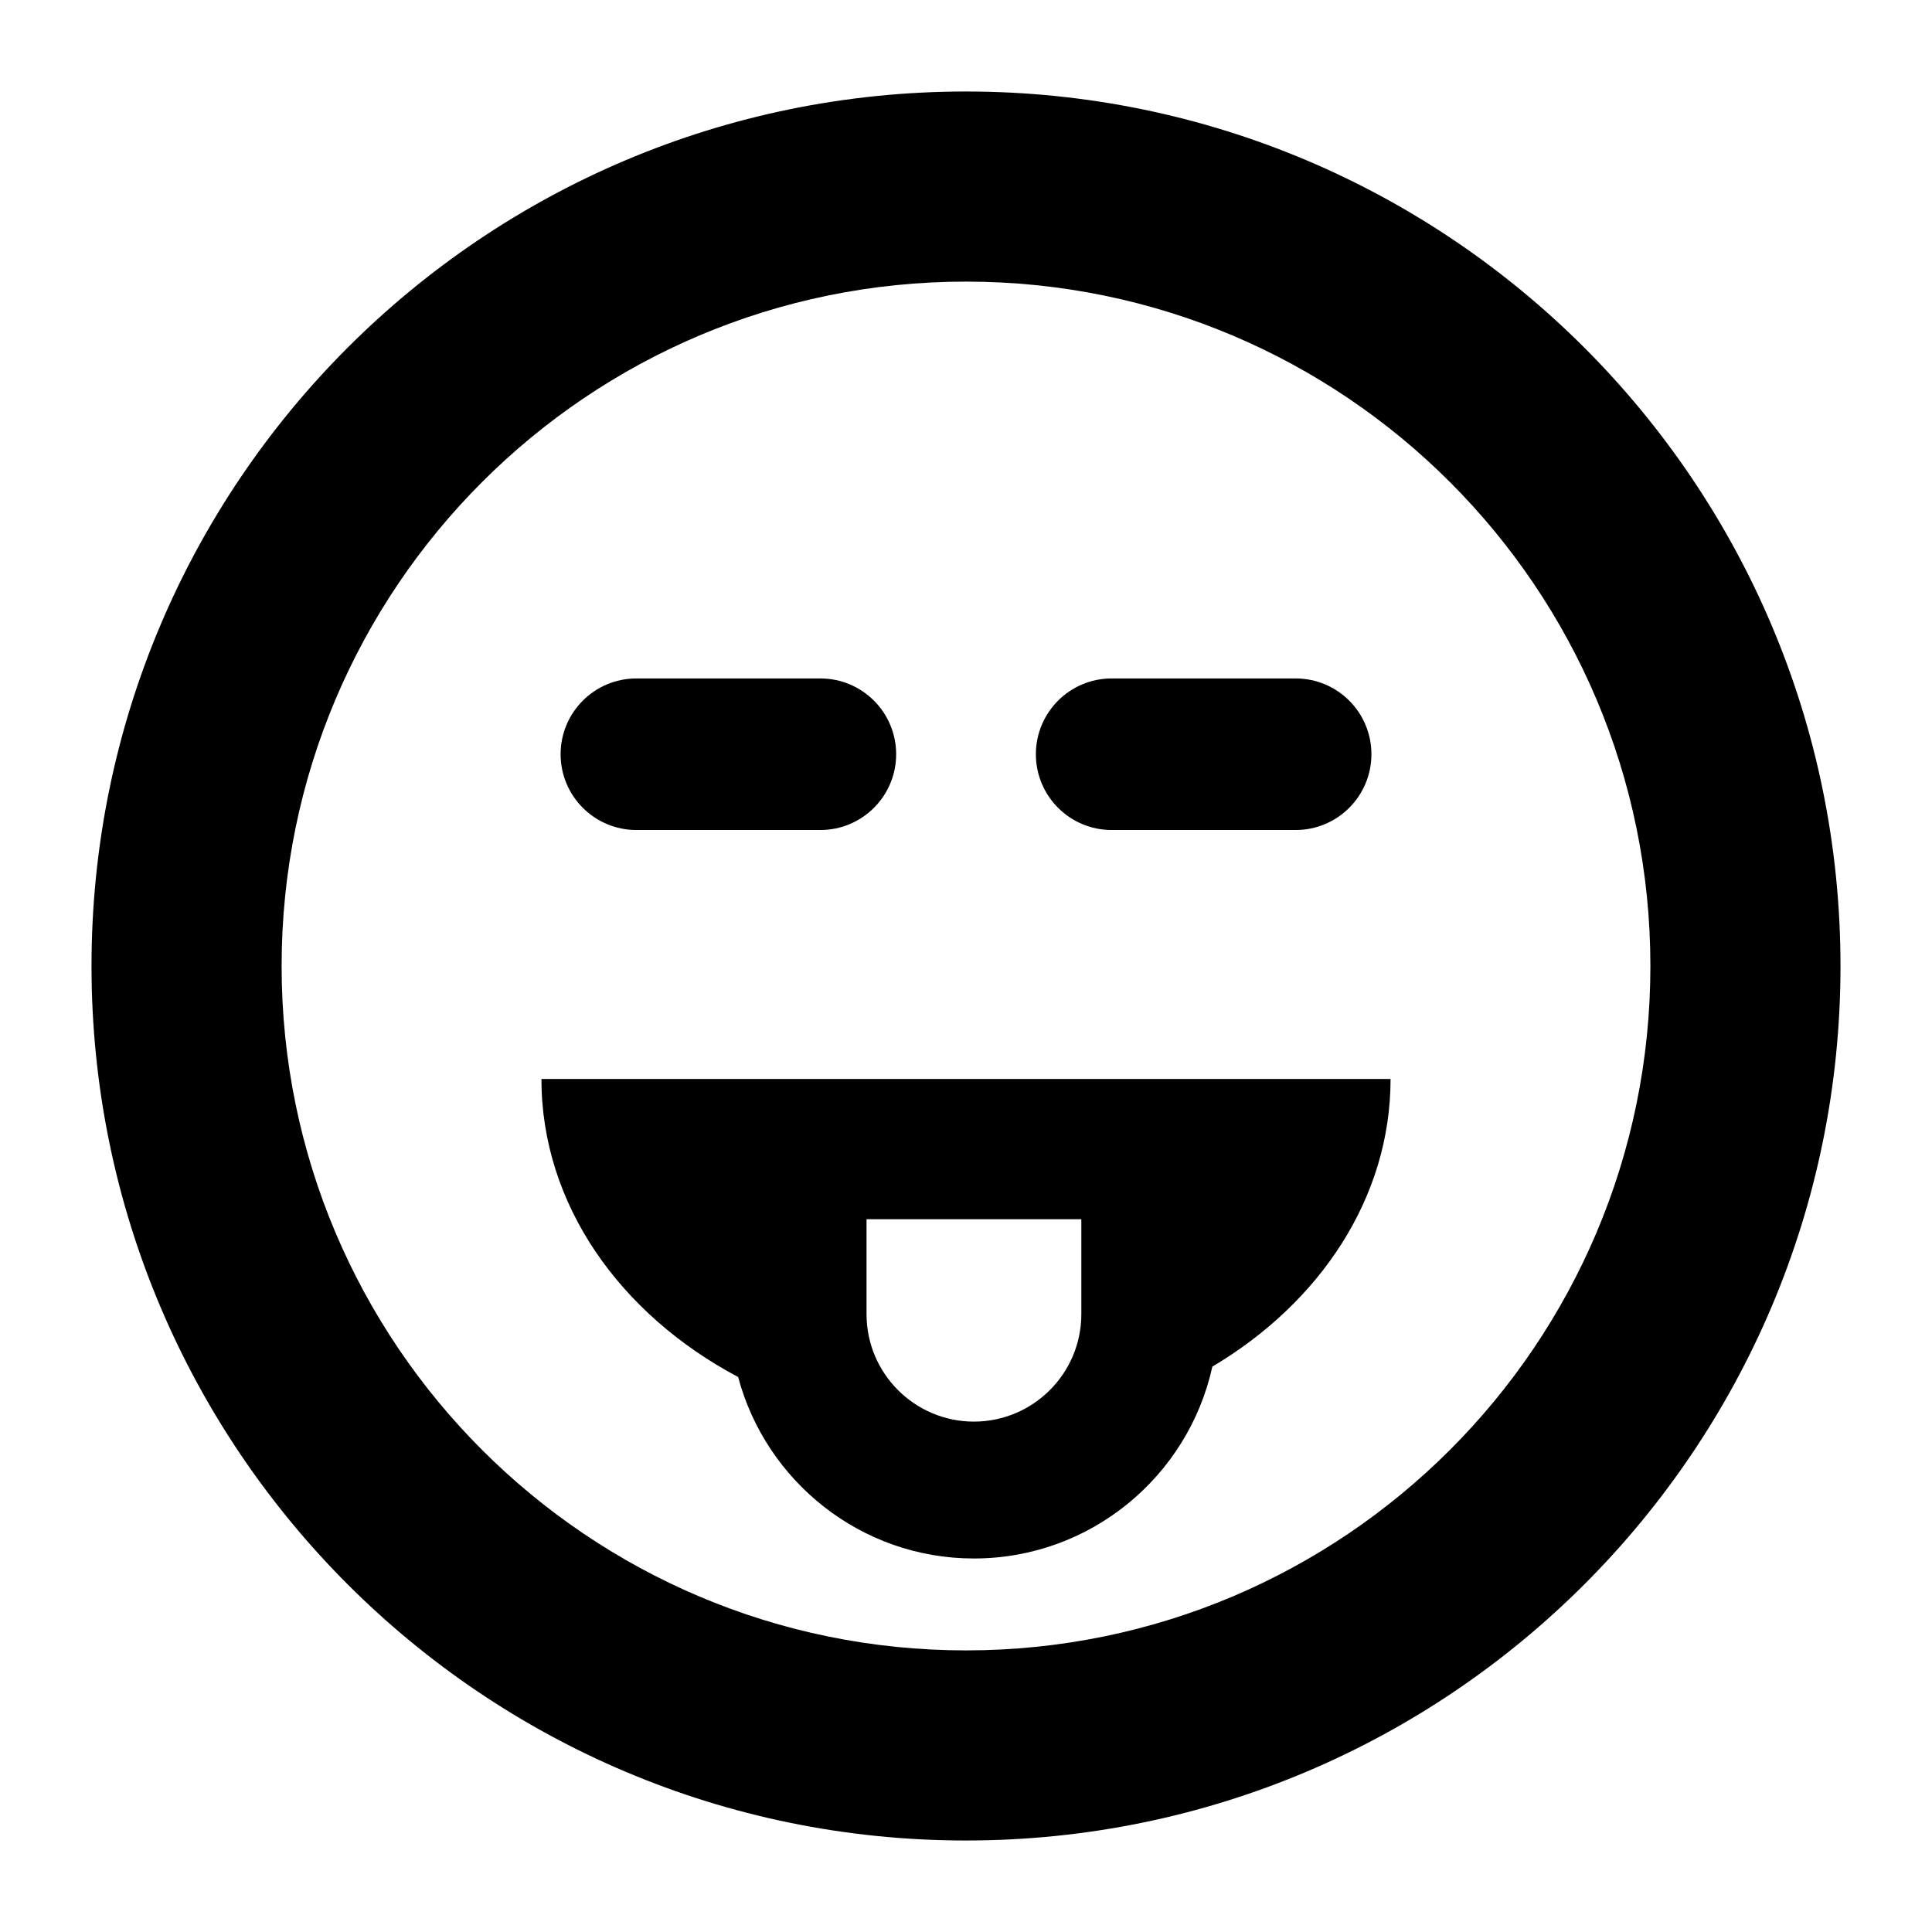
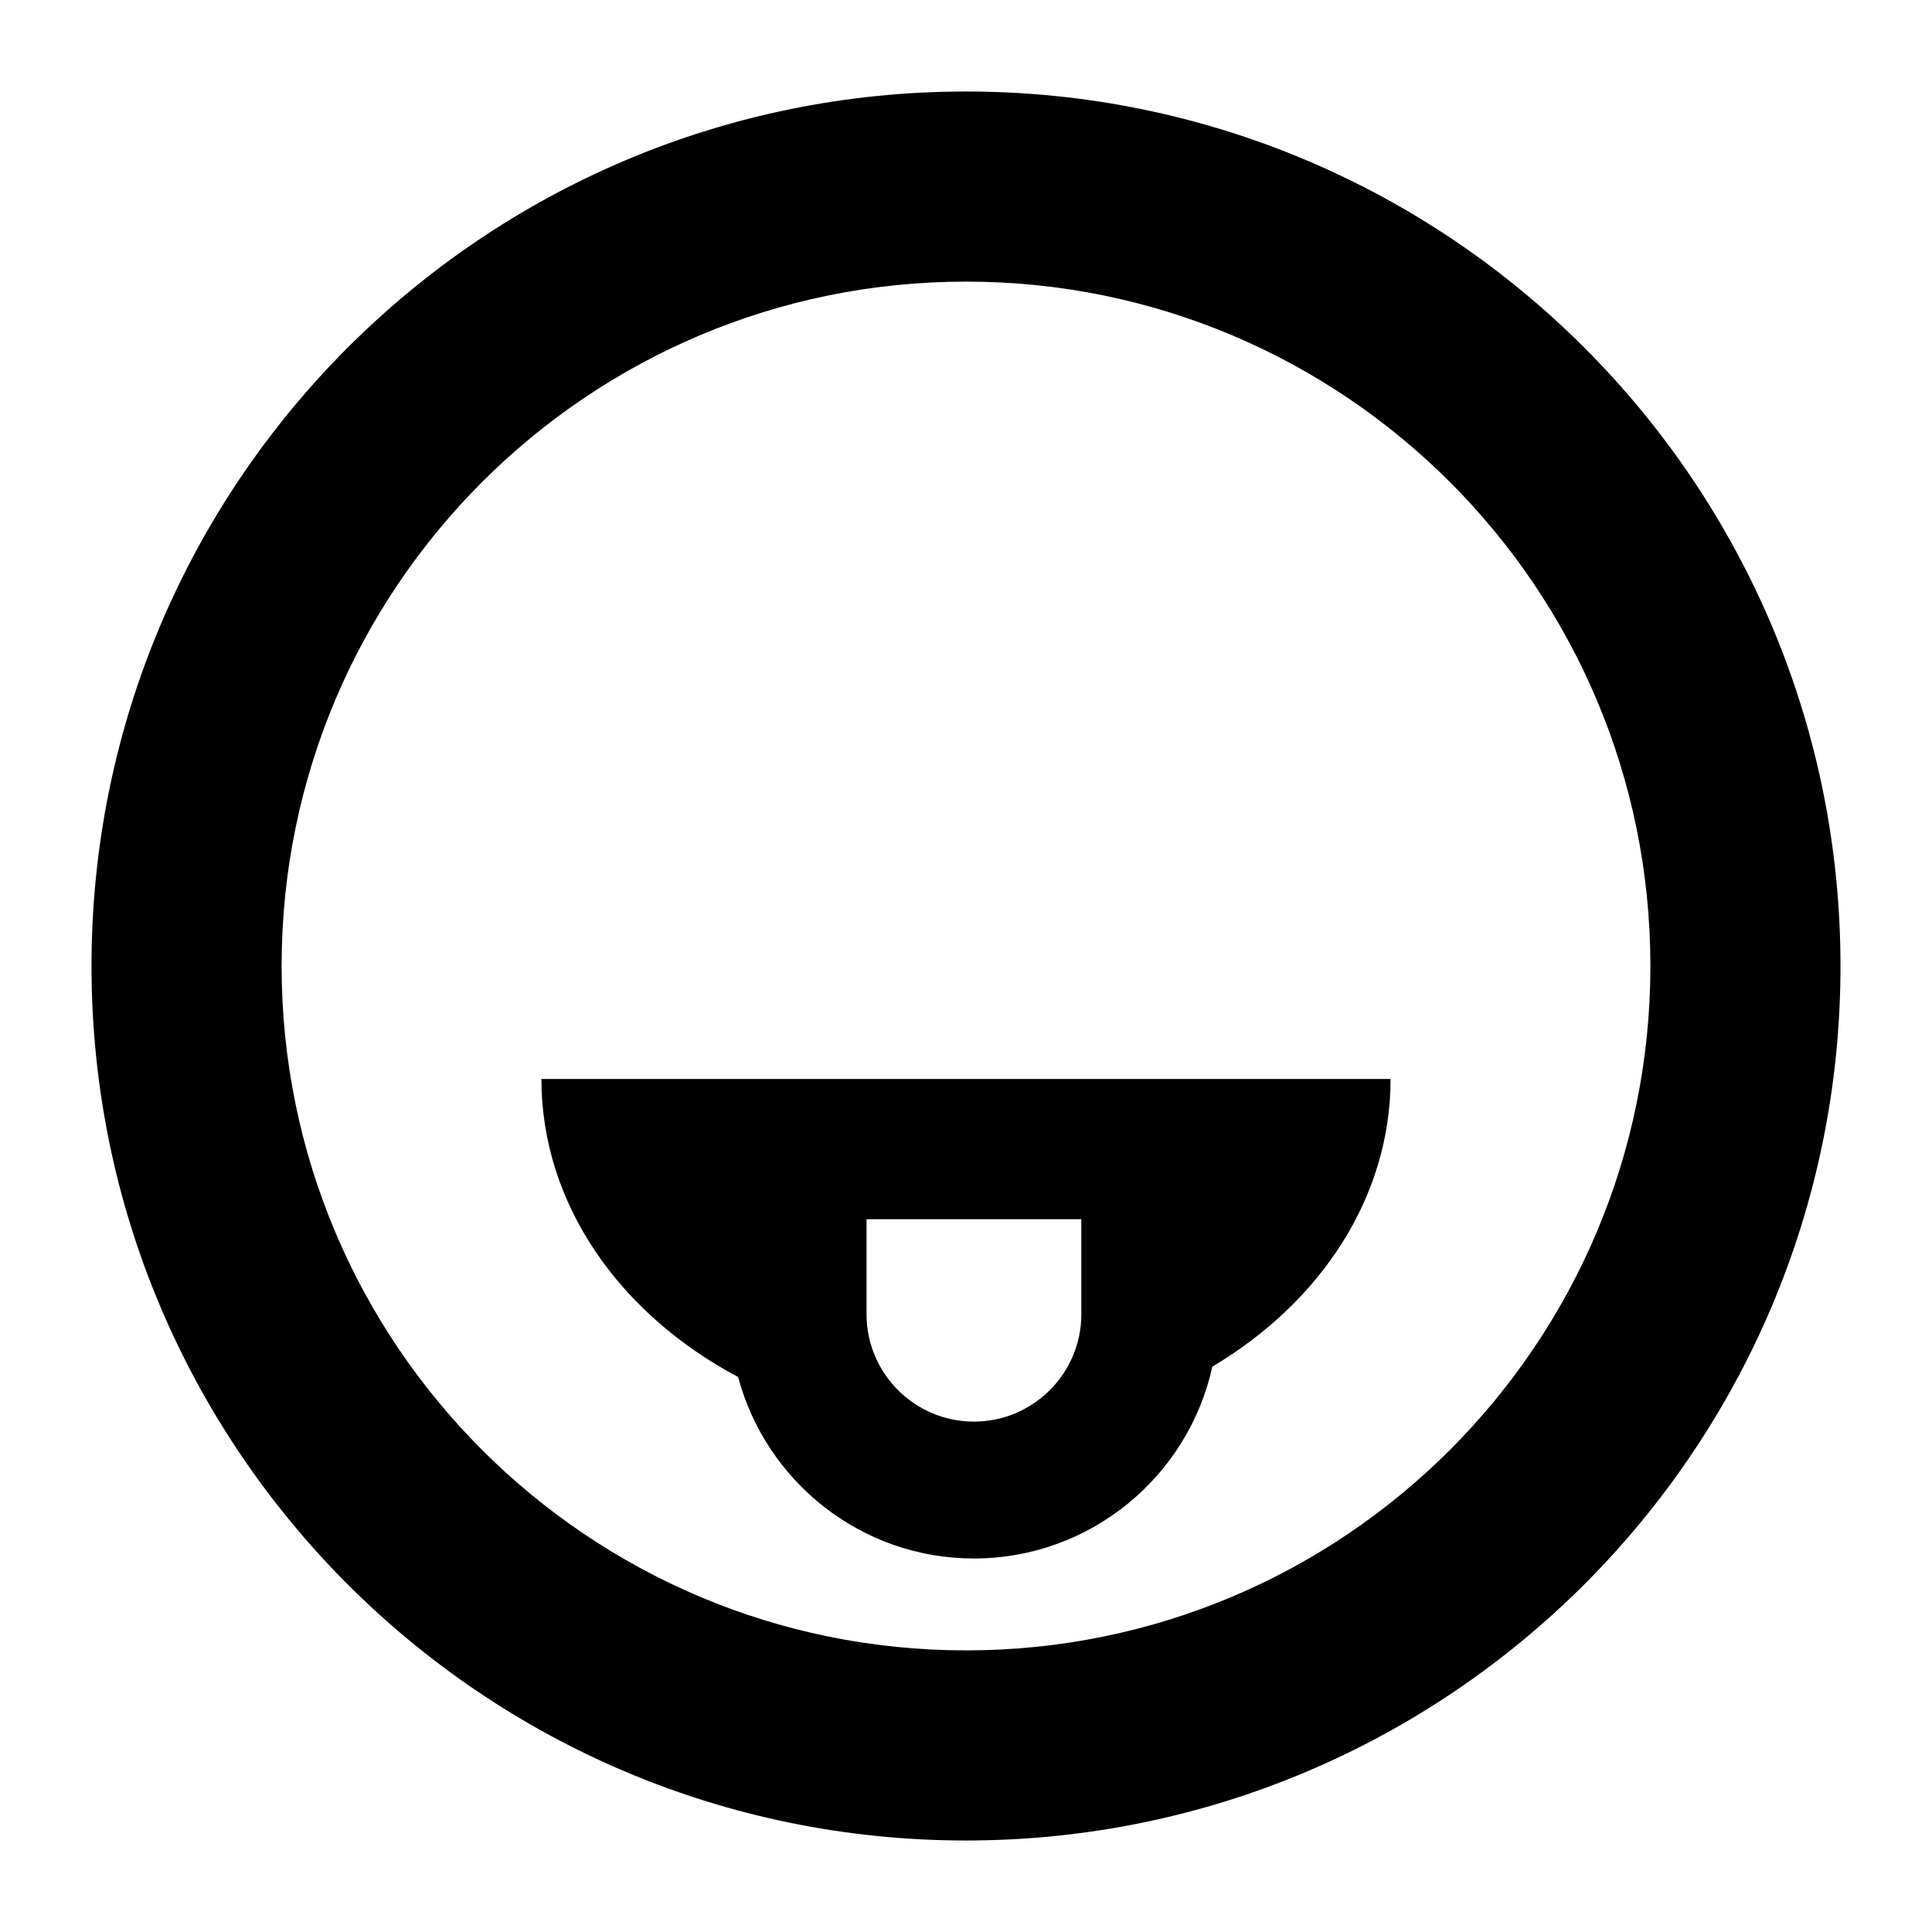
<svg xmlns="http://www.w3.org/2000/svg" fill="#000000" width="800px" height="800px" version="1.1" viewBox="144 144 512 512">
  <g>
    <path d="m399.99 168.25c-127.98 0-231.74 103.77-231.74 231.75 0 127.99 103.77 231.75 231.74 231.75 128-0.004 231.76-103.76 231.76-231.75 0-127.98-103.77-231.75-231.76-231.75zm0 413.12c-100.15 0-181.36-81.207-181.36-181.37 0-100.17 81.211-181.37 181.36-181.37 100.18 0 181.38 81.195 181.38 181.37 0 100.16-81.199 181.37-181.38 181.37z" />
-     <path d="m438.6 363.96h48.758c11.09 0 20.082-8.992 20.082-20.082s-8.992-20.082-20.082-20.082h-48.758c-11.09 0-20.082 8.992-20.082 20.082s8.992 20.082 20.082 20.082z" />
-     <path d="m312.65 363.96h48.758c11.09 0 20.082-8.992 20.082-20.082s-8.992-20.082-20.082-20.082h-48.758c-11.09 0-20.082 8.992-20.082 20.082s8.992 20.082 20.082 20.082z" />
    <path d="m339.61 508.92c7.371 27.645 32.551 48.094 62.484 48.094 30.93 0 56.816-21.809 63.191-50.844 28.586-16.977 47.23-44.785 47.23-76.227h-225.03c0 33.207 20.793 62.355 52.125 78.977zm34.027-41.82h56.926v25.18c0 15.695-12.773 28.461-28.465 28.461-15.695 0-28.457-12.766-28.457-28.461v-25.18z" />
  </g>
</svg>